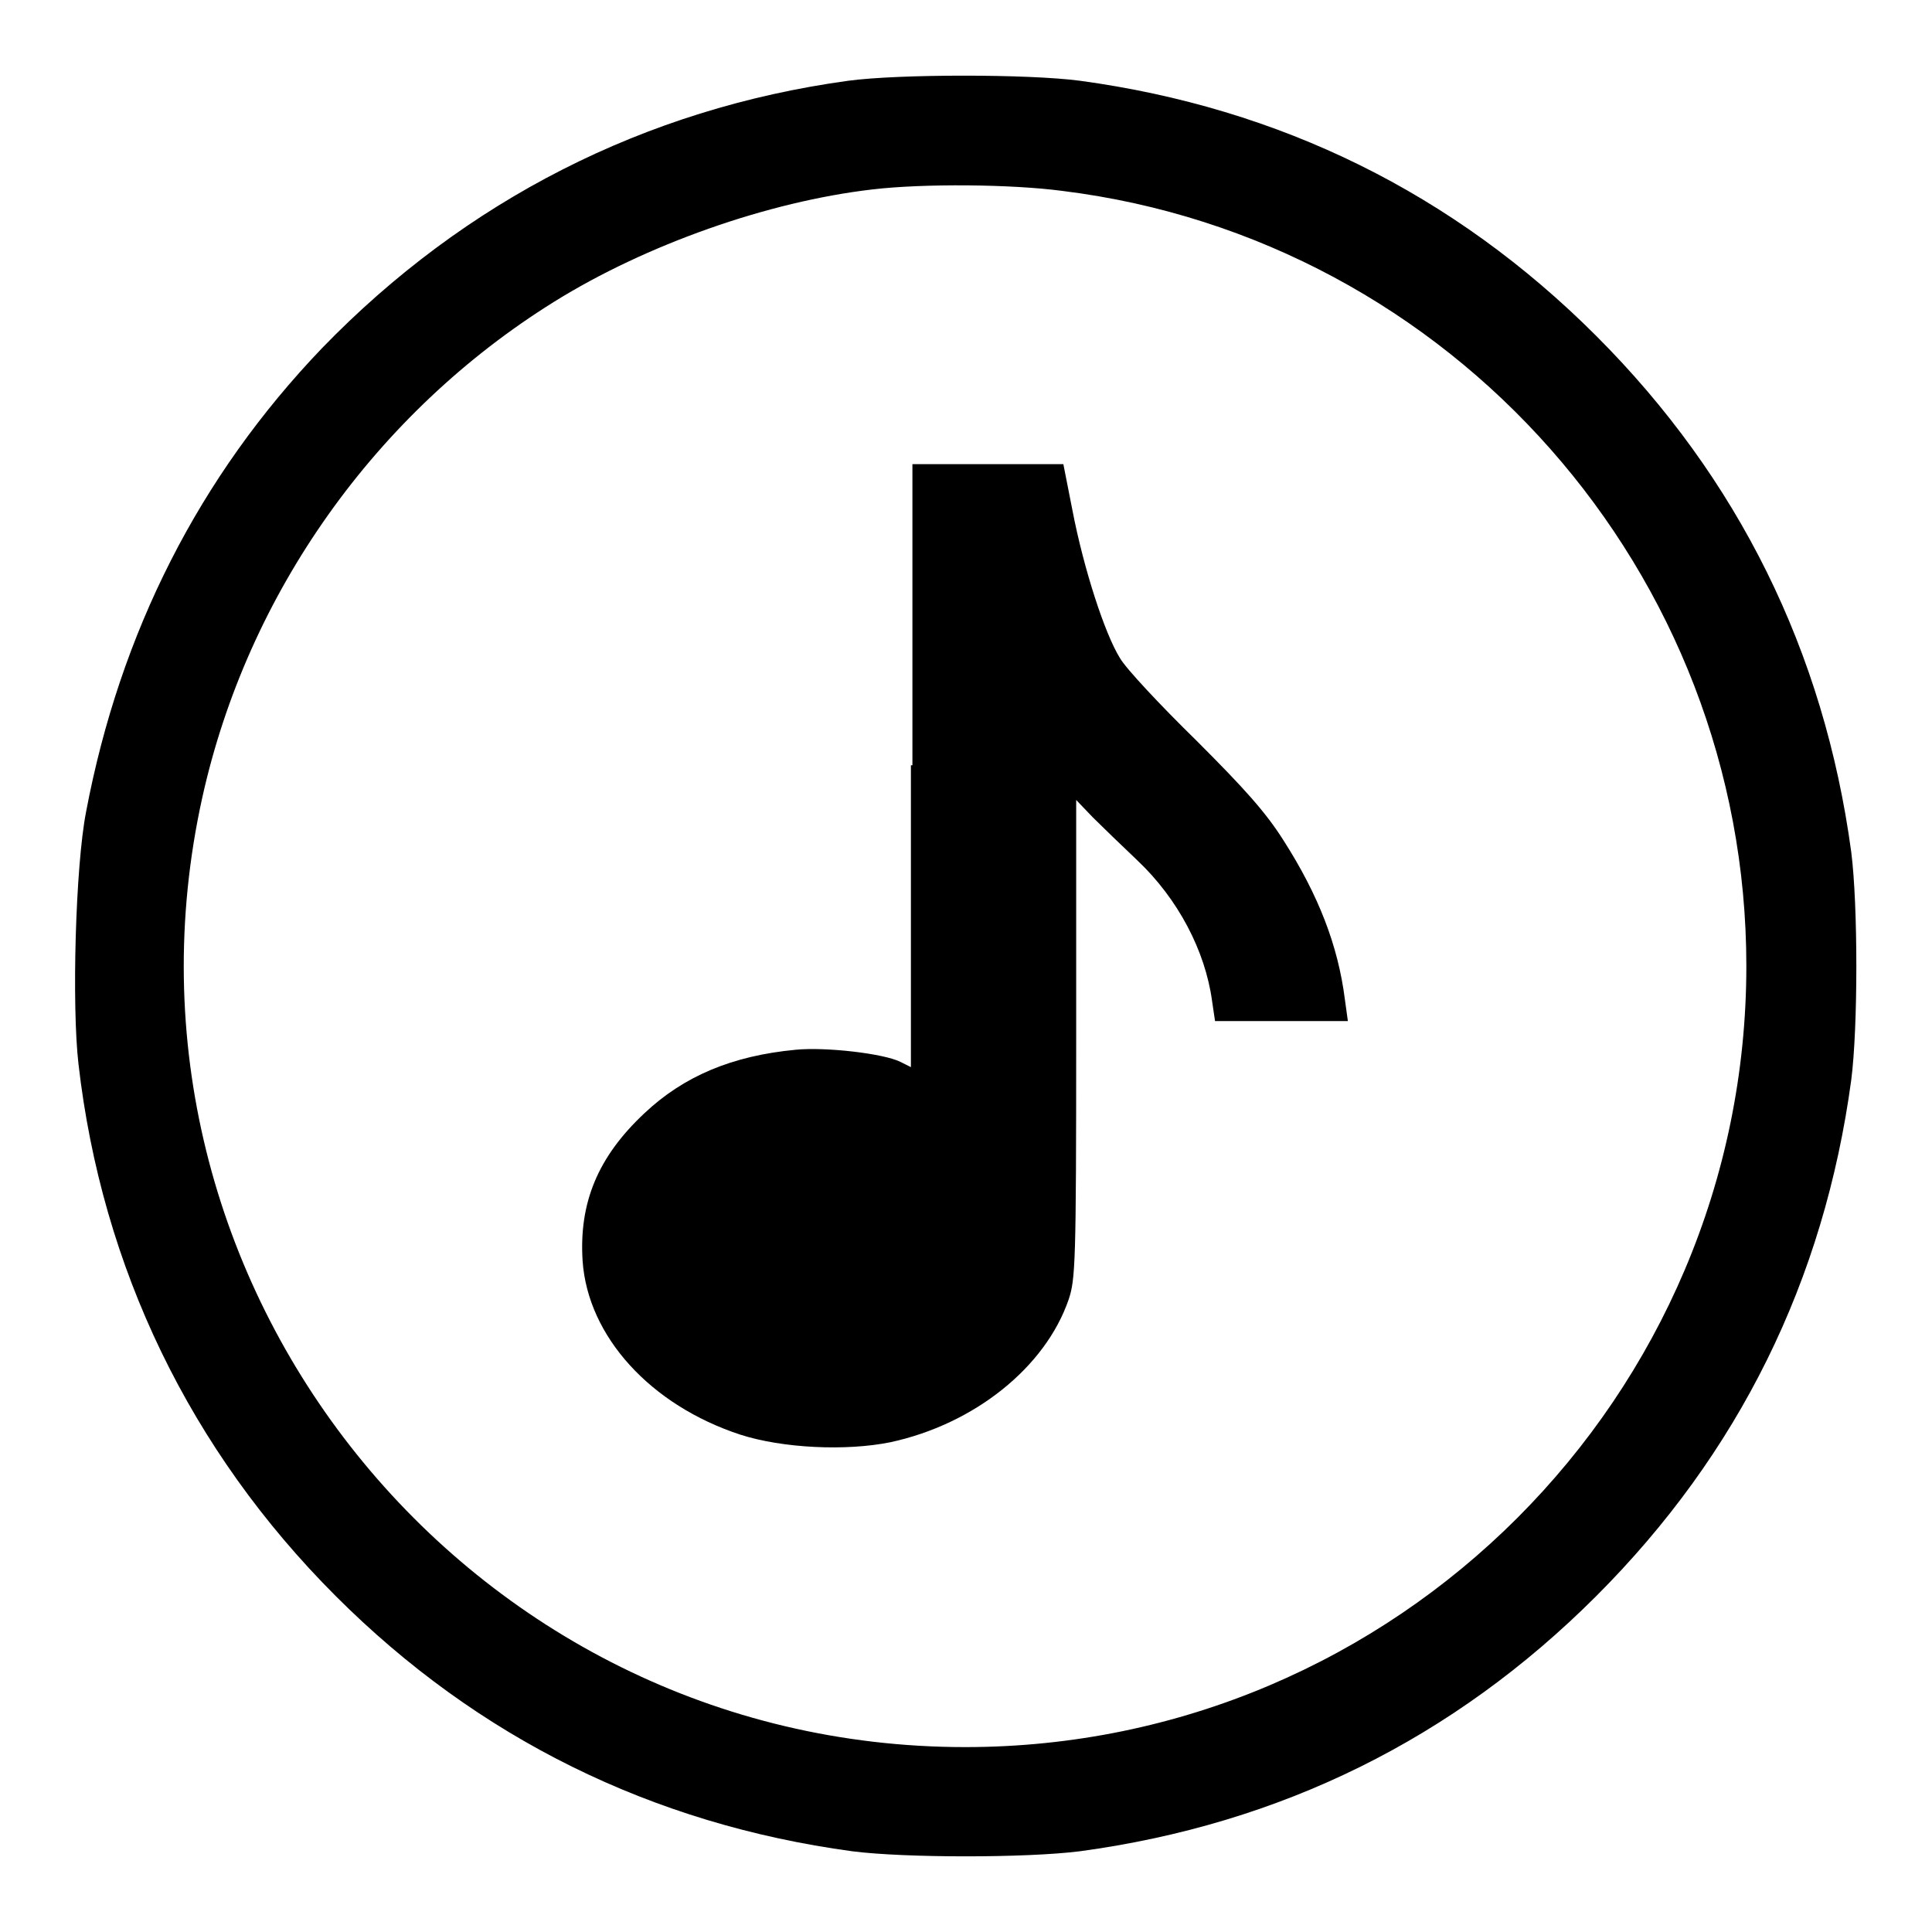
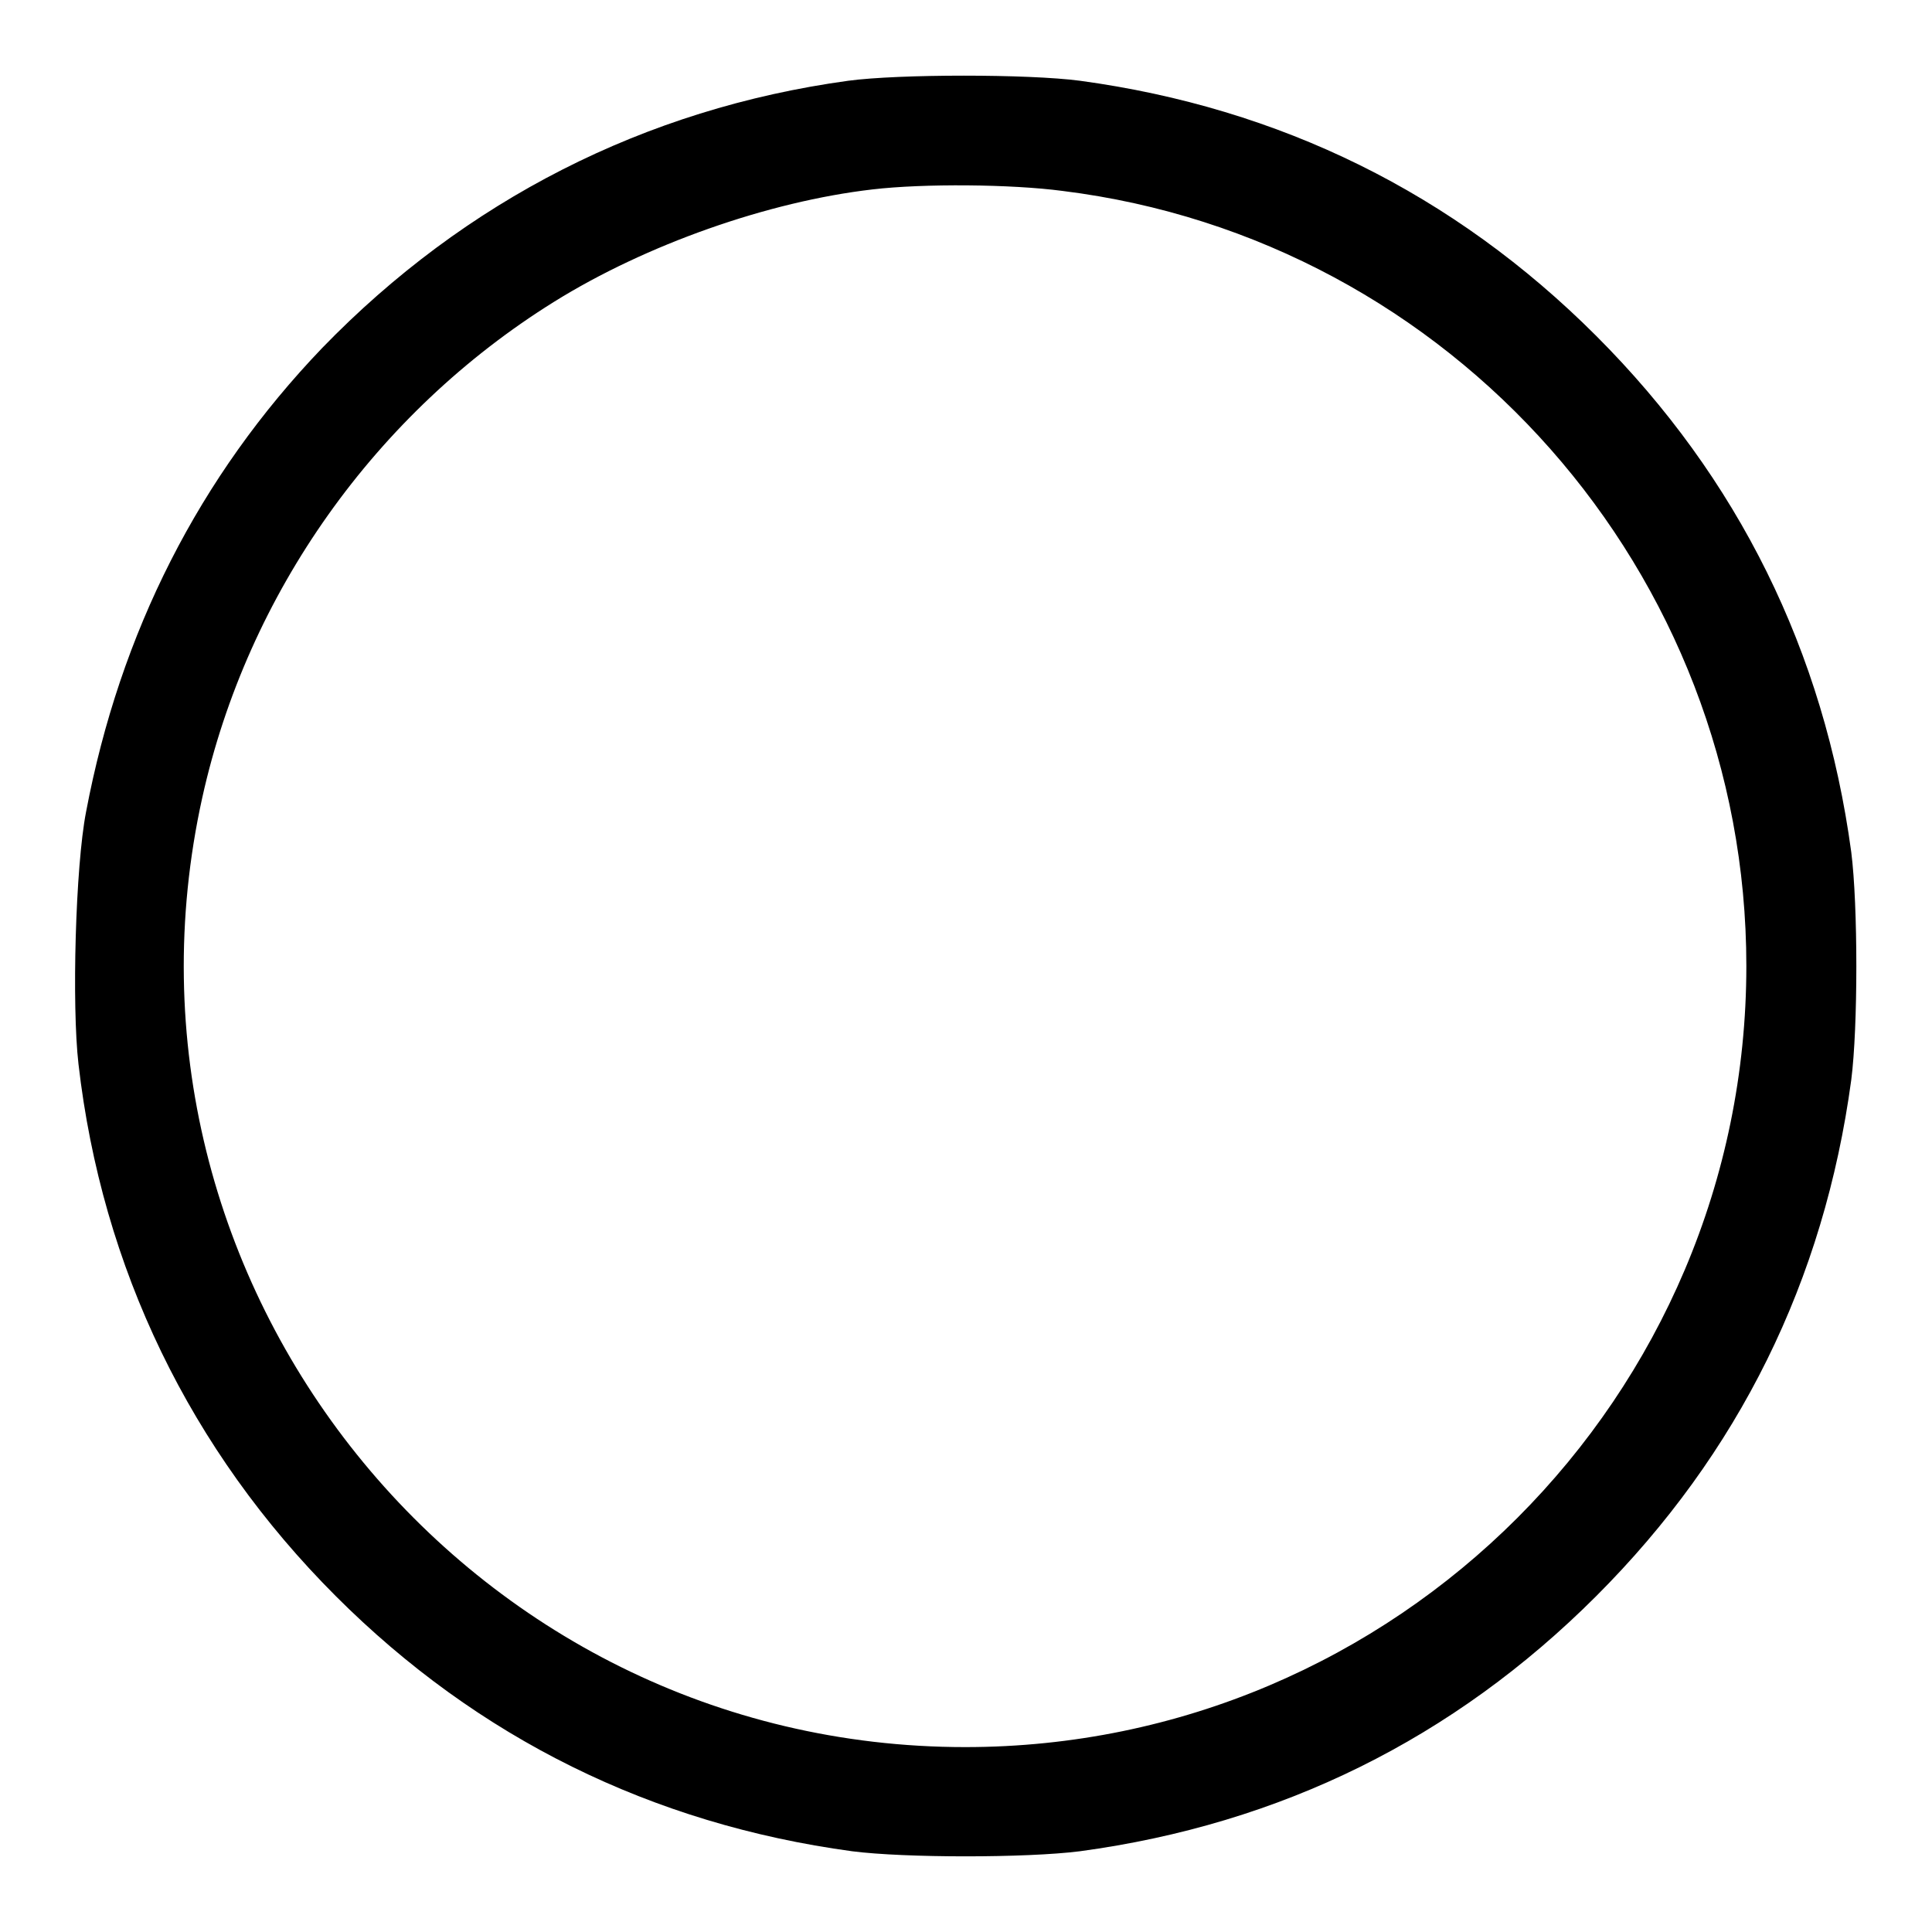
<svg xmlns="http://www.w3.org/2000/svg" version="1.1" x="0px" y="0px" viewBox="0 0 256 256" enable-background="new 0 0 256 256" xml:space="preserve">
  <g>
    <g>
      <g>
        <path fill="#000000" d="M112.4,10.7c-27,3.7-50.8,15.9-69.7,35.4c-16.3,17-26.8,37.7-31.3,61.5c-1.4,7.2-1.9,25.6-1,33.4c3.1,27,14.8,51.2,34.1,70.5c18.8,18.8,41.9,30.2,68.4,33.8c7,0.9,23.1,0.9,30.2,0c26.6-3.6,49.5-14.9,68.4-33.8c18.9-18.9,30.2-41.8,33.8-68.4c0.9-7,0.9-23.1,0-30.2c-3.6-26.6-15-49.6-33.8-68.4c-18.9-18.9-41.9-30.2-68.4-33.8C136.3,9.8,119.1,9.8,112.4,10.7z M140.8,25.3c51.6,6.4,90.6,50.6,90.6,102.7c0,57-46.4,103.5-103.5,103.5c-66,0-115.3-61.5-101.1-125.8c6-27.1,23-51,46.6-65.7c12.2-7.6,28.4-13.3,42.2-14.9C122.4,24.3,134,24.4,140.8,25.3z" />
-         <path fill="#000000" d="M120.7,101.4v40l-1.4-0.7c-2.2-1.1-9.9-2-13.9-1.6c-8.4,0.8-14.8,3.5-20,8.4c-6.2,5.8-8.7,11.9-8.2,19.6c0.7,10,9,19.1,20.9,23c5.6,1.8,14,2.2,19.9,1c11.1-2.4,20.5-9.9,23.6-18.9c0.9-2.7,1-4.8,1-34.6V106l2.2,2.3c1.2,1.2,3.9,3.8,5.9,5.7c5.4,5.1,9,12,9.9,18.6l0.4,2.7h8.8h8.8l-0.4-2.9c-0.9-7.1-3.5-13.8-8.1-21c-2.4-3.8-5.2-6.9-11.6-13.3c-4.7-4.6-9.3-9.5-10.1-10.9c-2-3.2-4.8-11.8-6.3-19.6l-1.2-6.1h-10h-10V101.4L120.7,101.4z" />
      </g>
    </g>
  </g>
</svg>